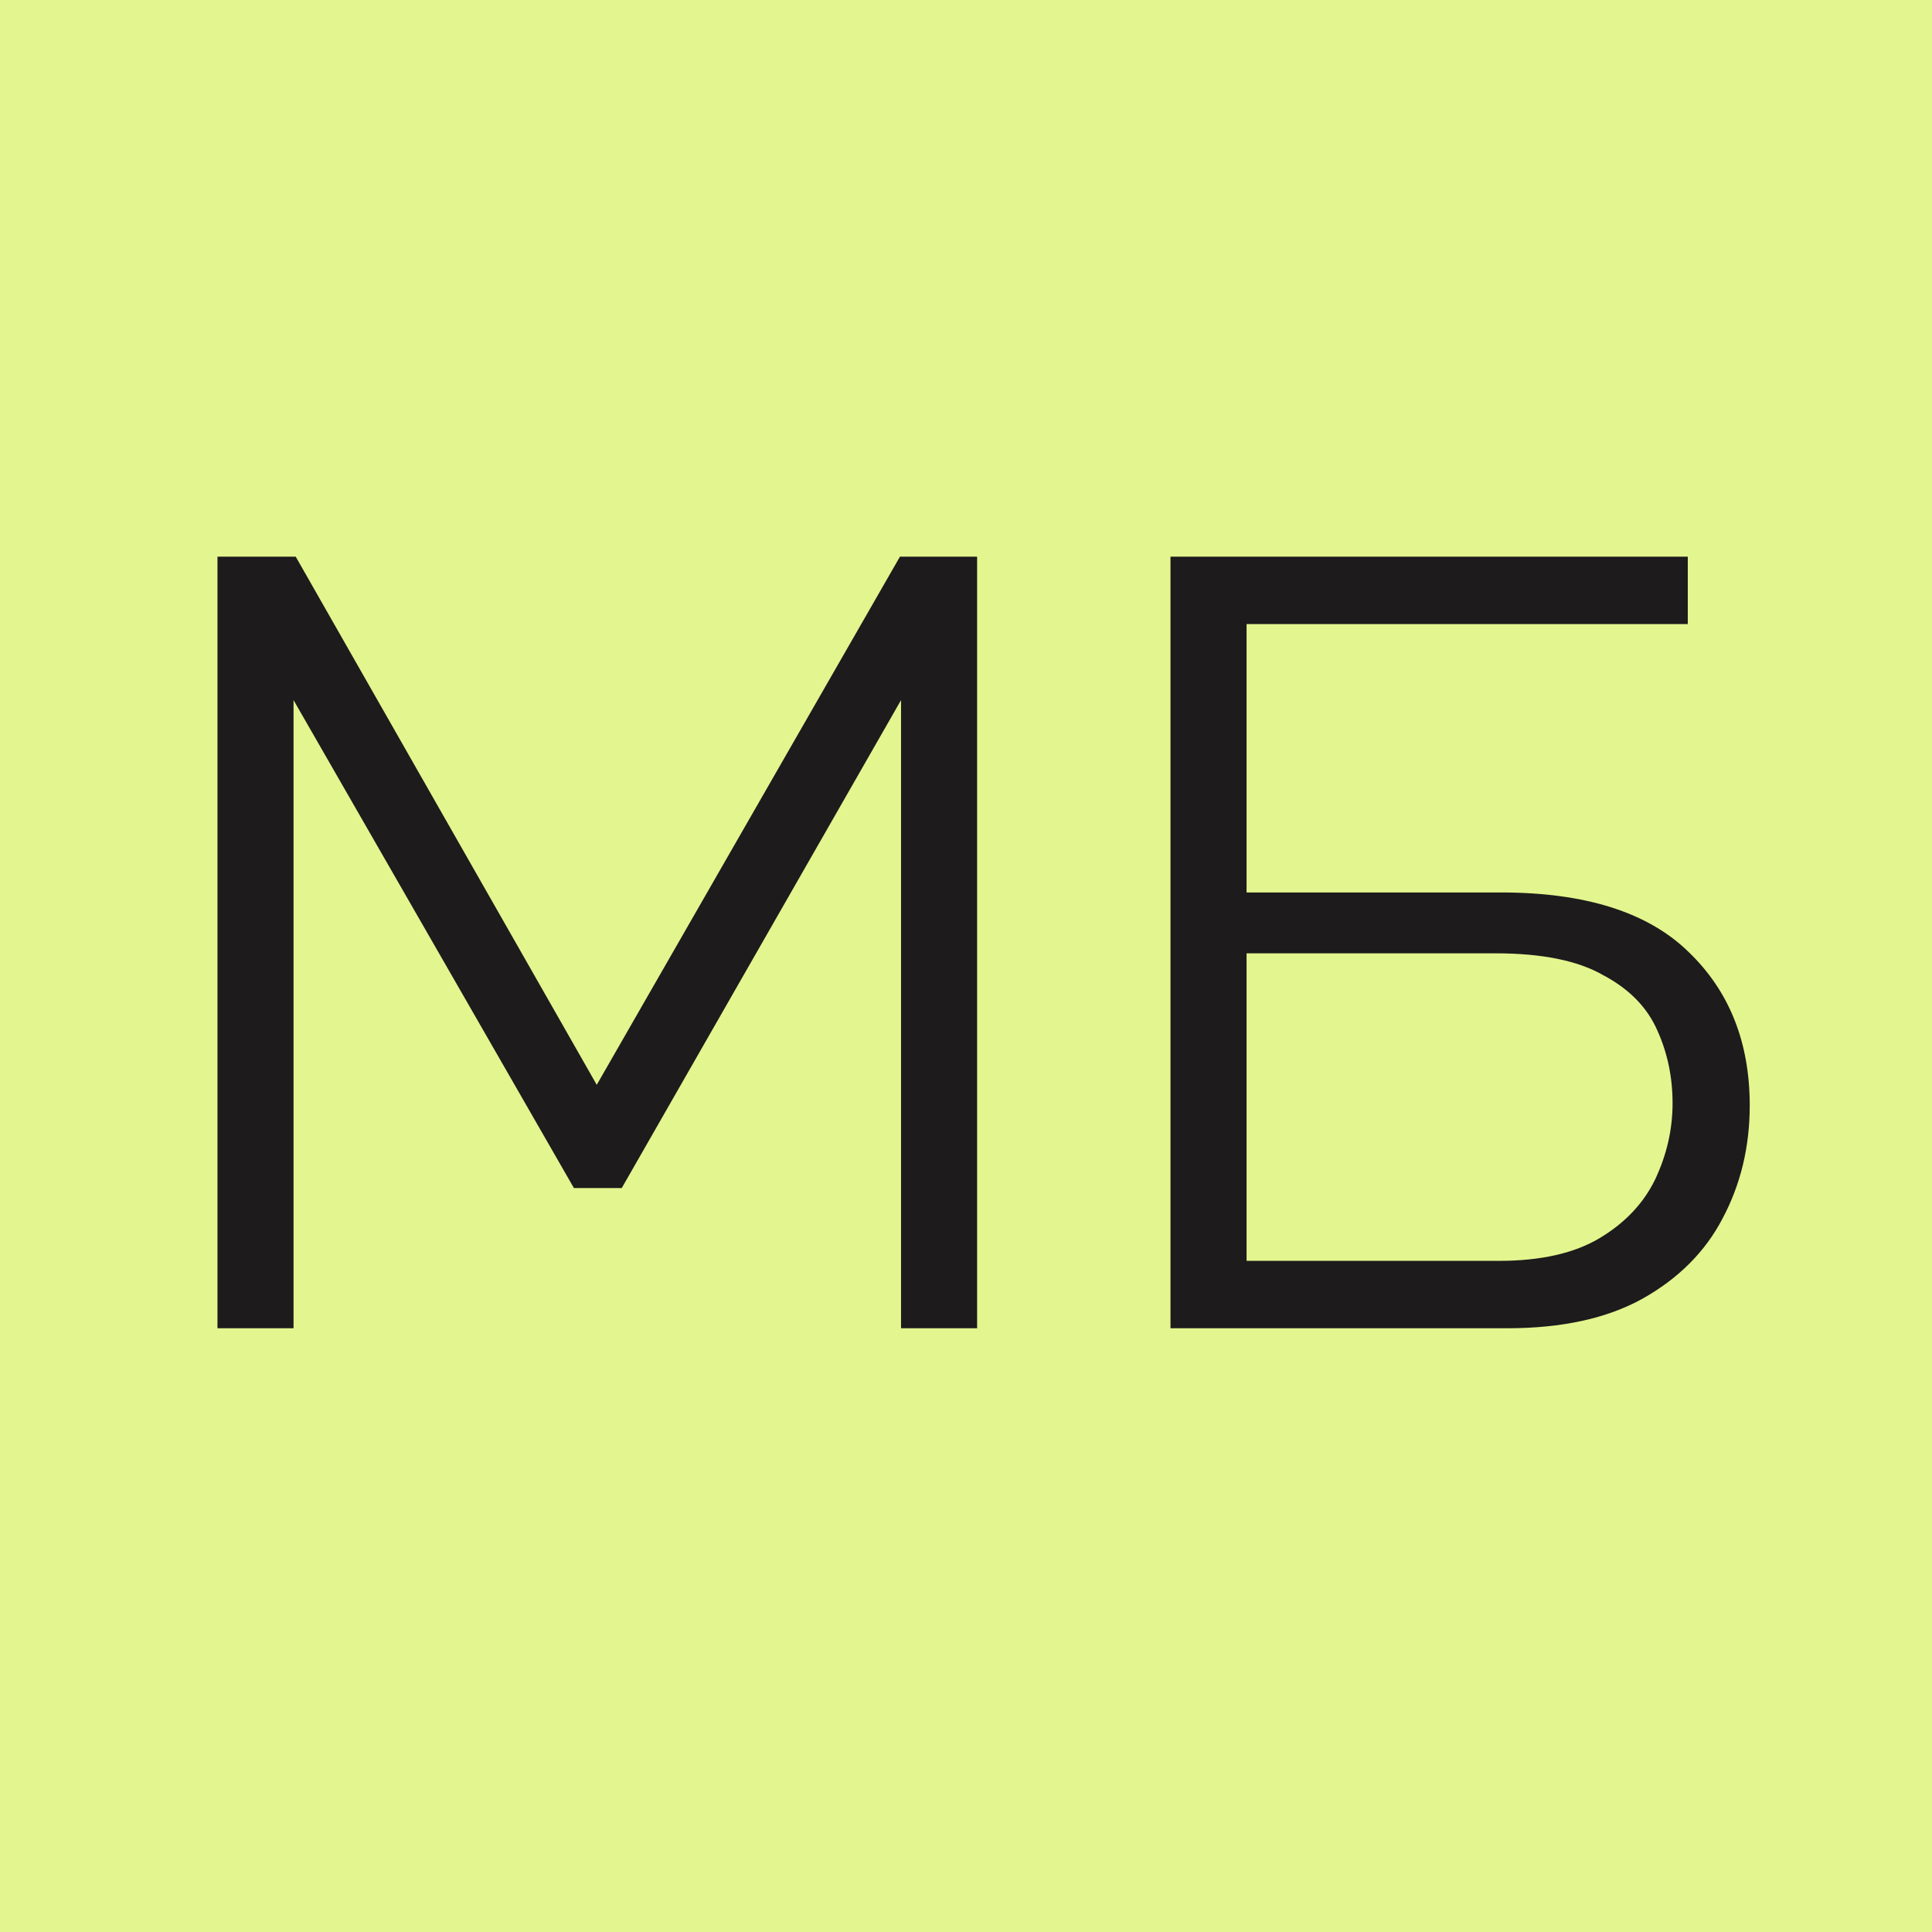
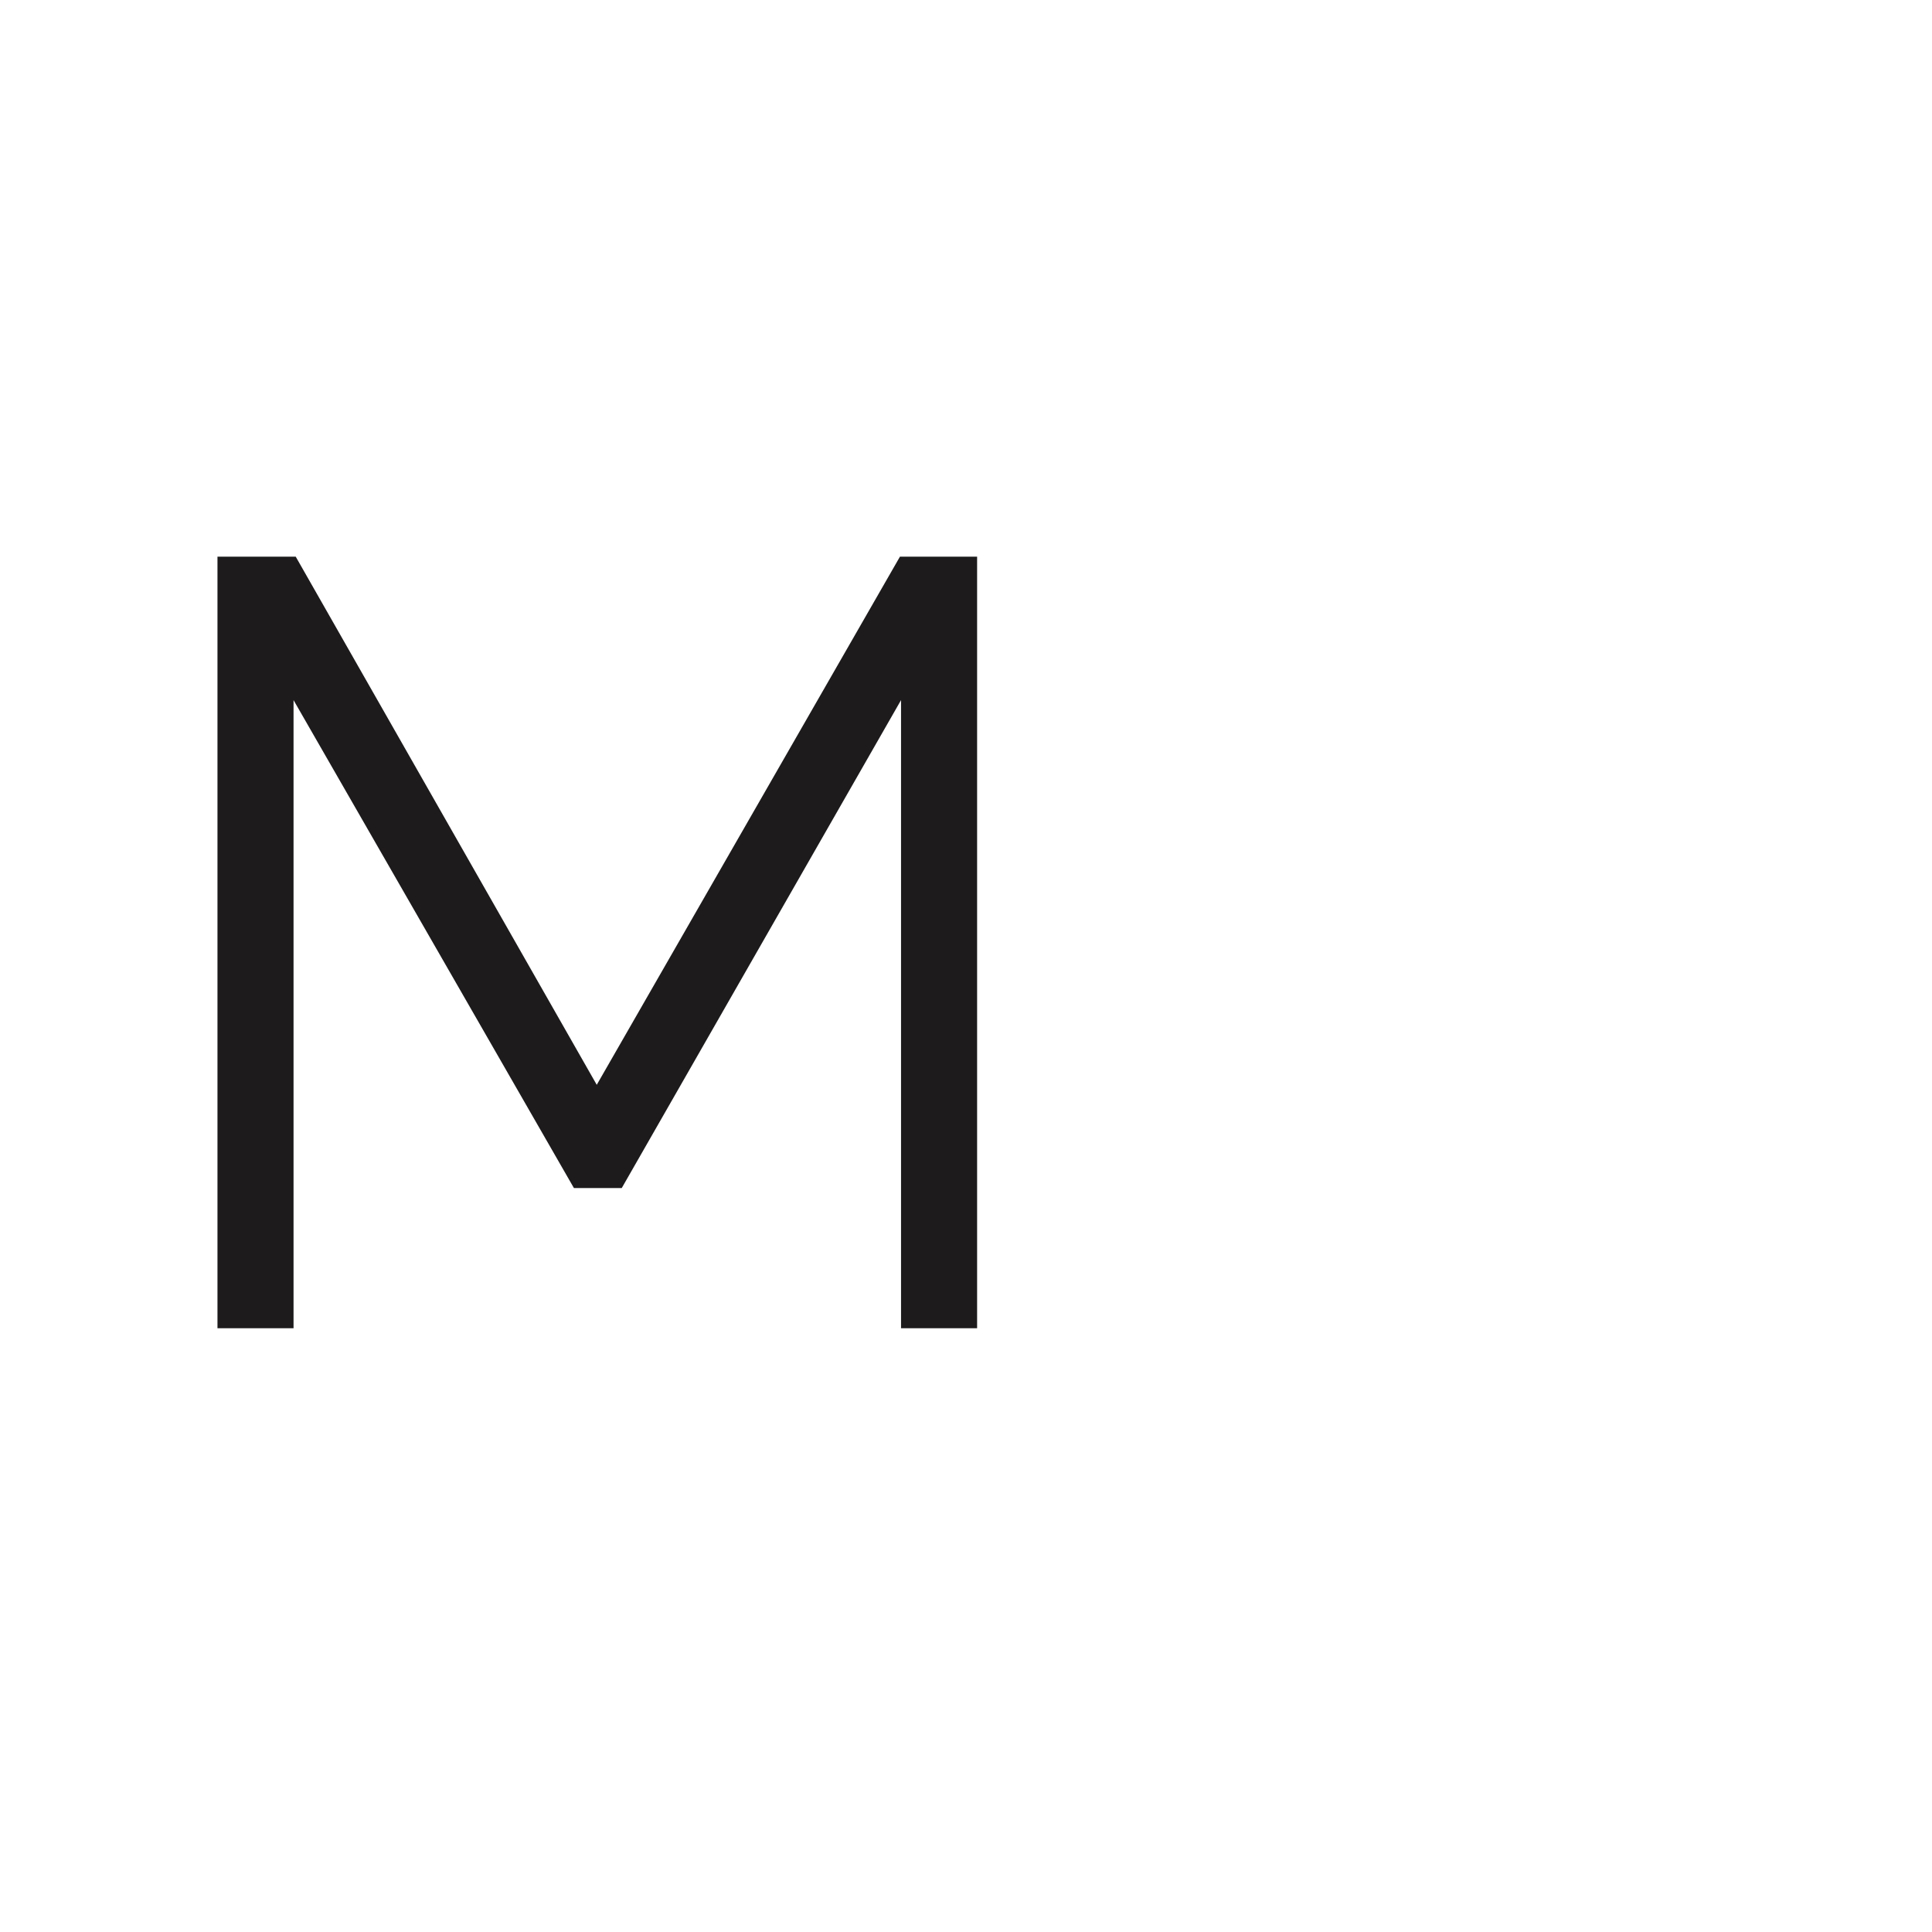
<svg xmlns="http://www.w3.org/2000/svg" width="32" height="32" viewBox="0 0 32 32" fill="none">
-   <rect width="32" height="32" fill="#E3F58E" />
  <path d="M14.924 22V11.596L10.298 19.678H9.506L4.862 11.596V22H3.602V9.22H4.898L9.884 17.968L14.906 9.22H16.184V22H14.924Z" fill="#1D1B1C" />
-   <path d="M19.387 22V9.22H27.955V10.336H20.647V14.782H24.859C26.263 14.782 27.301 15.112 27.973 15.772C28.645 16.42 28.981 17.266 28.981 18.31C28.981 18.994 28.831 19.618 28.531 20.182C28.243 20.734 27.799 21.178 27.199 21.514C26.611 21.838 25.867 22 24.967 22H19.387ZM20.647 20.884H24.823C25.519 20.884 26.077 20.758 26.497 20.506C26.917 20.254 27.223 19.93 27.415 19.534C27.607 19.126 27.703 18.706 27.703 18.274C27.703 17.842 27.619 17.44 27.451 17.068C27.283 16.684 26.983 16.378 26.551 16.15C26.131 15.91 25.537 15.79 24.769 15.79H20.647V20.884Z" fill="#1D1B1C" />
</svg>